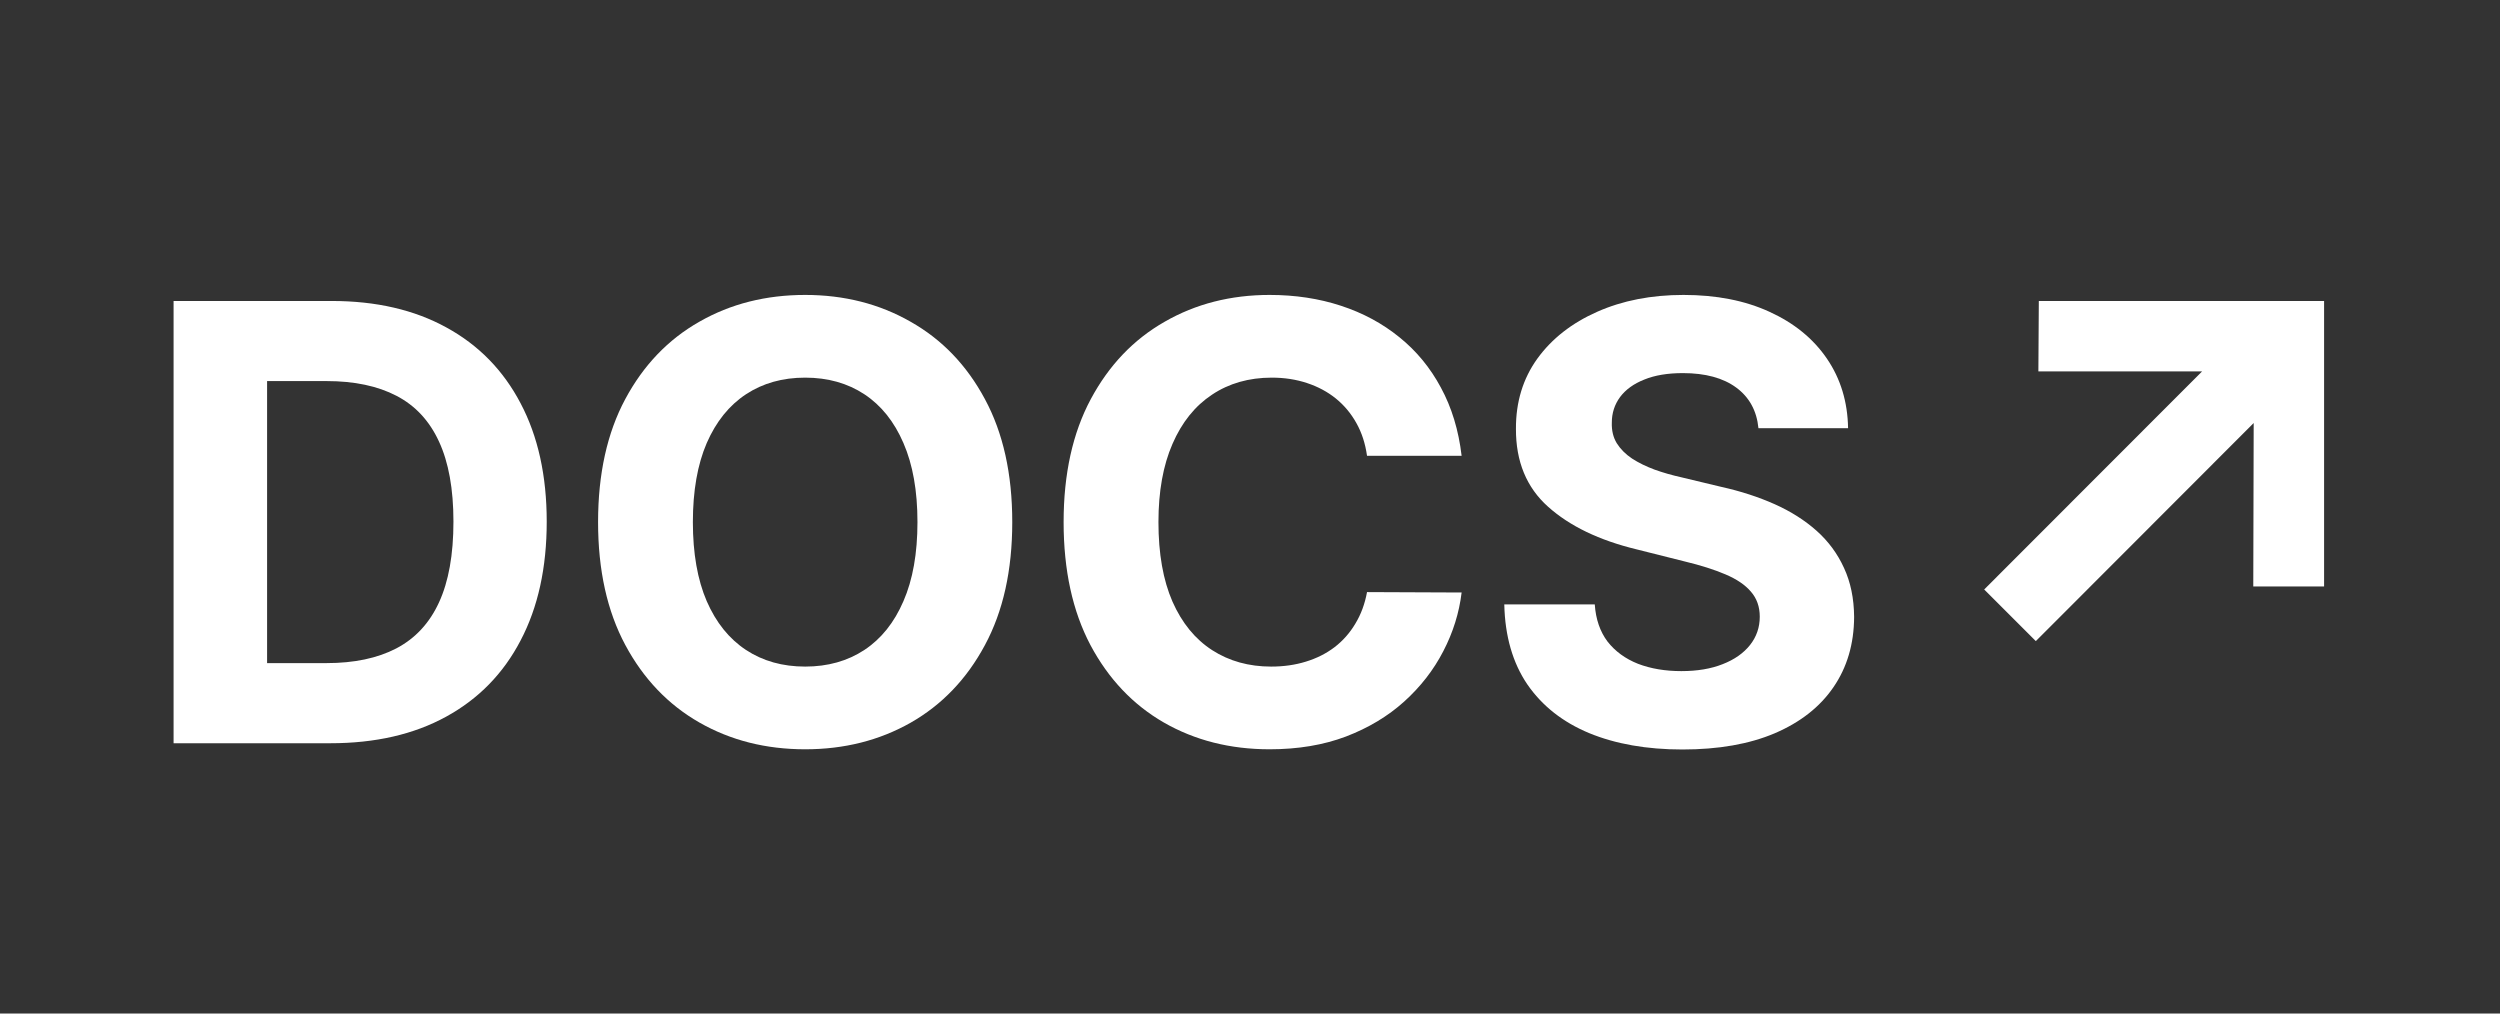
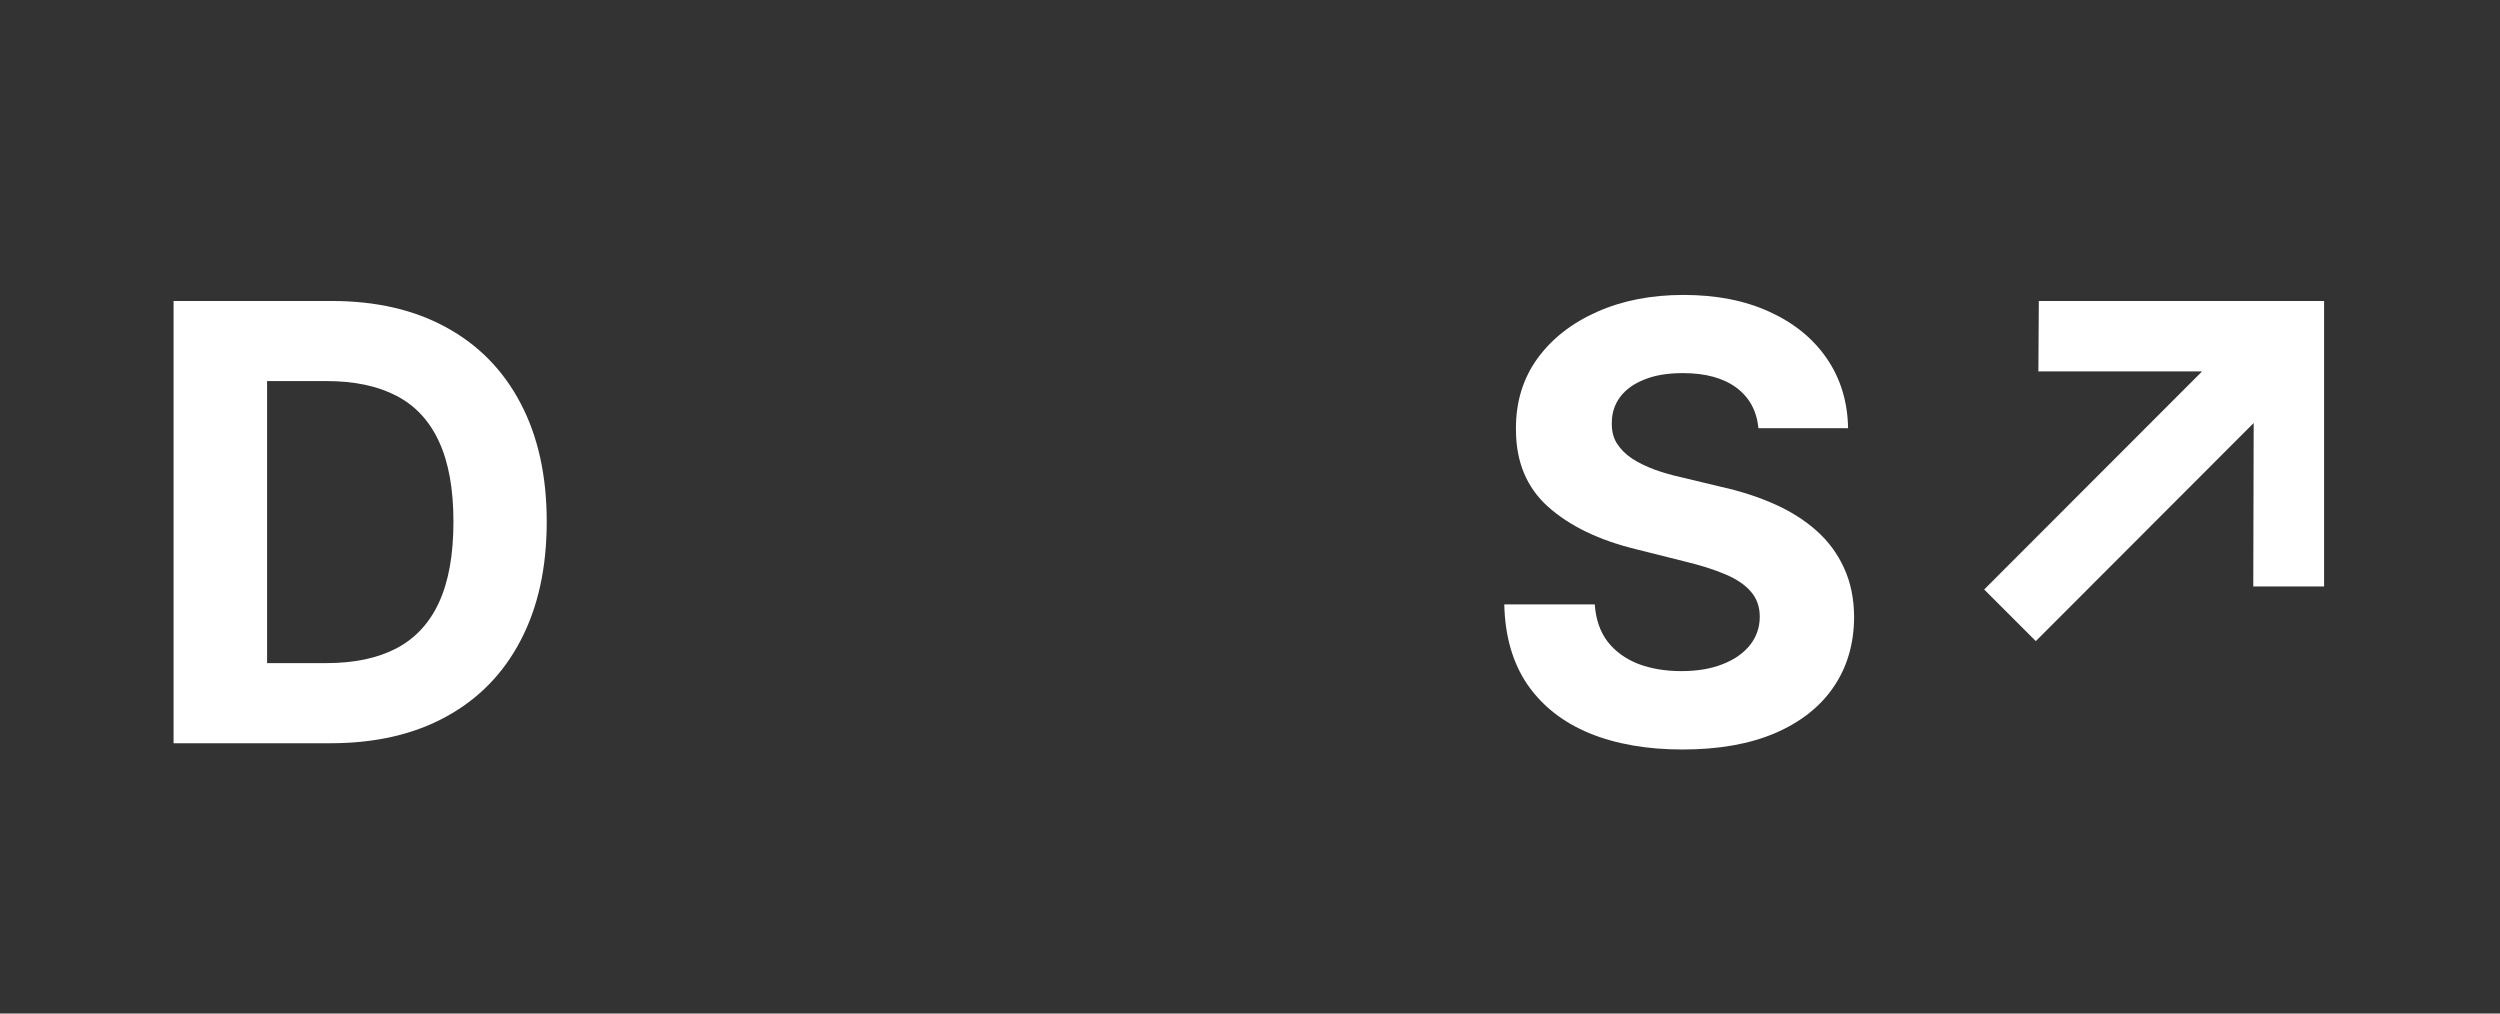
<svg xmlns="http://www.w3.org/2000/svg" width="74" height="30" viewBox="0 0 74 30" fill="none">
  <rect x="0" y="0" width="74" height="30" fill="#333333" stroke="none" />
  <path d="M9.778 22H5.138V8.909H9.817C11.134 8.909 12.267 9.171 13.217 9.695C14.168 10.215 14.899 10.963 15.41 11.939C15.925 12.915 16.183 14.082 16.183 15.442C16.183 16.805 15.925 17.977 15.41 18.957C14.899 19.938 14.163 20.69 13.205 21.214C12.25 21.738 11.108 22 9.778 22ZM7.906 19.628H9.663C10.482 19.628 11.17 19.484 11.728 19.194C12.29 18.9 12.712 18.446 12.994 17.832C13.279 17.215 13.422 16.418 13.422 15.442C13.422 14.474 13.279 13.684 12.994 13.07C12.712 12.457 12.293 12.005 11.734 11.715C11.176 11.425 10.488 11.28 9.67 11.28H7.906V19.628Z" fill="white" />
-   <path d="M29.963 15.454C29.963 16.882 29.693 18.097 29.152 19.098C28.615 20.099 27.882 20.864 26.953 21.393C26.028 21.917 24.988 22.179 23.833 22.179C22.67 22.179 21.626 21.915 20.701 21.386C19.777 20.858 19.046 20.093 18.509 19.092C17.972 18.09 17.703 16.878 17.703 15.454C17.703 14.027 17.972 12.812 18.509 11.811C19.046 10.81 19.777 10.047 20.701 9.523C21.626 8.994 22.67 8.73 23.833 8.73C24.988 8.73 26.028 8.994 26.953 9.523C27.882 10.047 28.615 10.81 29.152 11.811C29.693 12.812 29.963 14.027 29.963 15.454ZM27.157 15.454C27.157 14.53 27.019 13.75 26.742 13.115C26.469 12.48 26.083 11.999 25.585 11.67C25.086 11.342 24.502 11.178 23.833 11.178C23.164 11.178 22.581 11.342 22.082 11.67C21.583 11.999 21.196 12.48 20.919 13.115C20.646 13.75 20.509 14.53 20.509 15.454C20.509 16.379 20.646 17.159 20.919 17.794C21.196 18.429 21.583 18.91 22.082 19.239C22.581 19.567 23.164 19.731 23.833 19.731C24.502 19.731 25.086 19.567 25.585 19.239C26.083 18.91 26.469 18.429 26.742 17.794C27.019 17.159 27.157 16.379 27.157 15.454Z" fill="white" />
-   <path d="M43.264 13.492H40.464C40.413 13.13 40.309 12.808 40.151 12.527C39.993 12.242 39.791 11.999 39.544 11.798C39.297 11.598 39.011 11.445 38.687 11.338C38.368 11.232 38.02 11.178 37.645 11.178C36.968 11.178 36.378 11.347 35.875 11.683C35.372 12.016 34.982 12.501 34.705 13.141C34.428 13.776 34.29 14.547 34.29 15.454C34.29 16.388 34.428 17.172 34.705 17.807C34.986 18.442 35.378 18.921 35.881 19.245C36.384 19.569 36.966 19.731 37.626 19.731C37.997 19.731 38.34 19.682 38.655 19.584C38.975 19.486 39.258 19.343 39.505 19.155C39.753 18.964 39.957 18.732 40.119 18.459C40.285 18.186 40.4 17.875 40.464 17.526L43.264 17.538C43.192 18.139 43.011 18.719 42.721 19.277C42.435 19.831 42.05 20.327 41.564 20.766C41.082 21.201 40.507 21.546 39.838 21.802C39.173 22.053 38.421 22.179 37.581 22.179C36.414 22.179 35.37 21.915 34.449 21.386C33.533 20.858 32.809 20.093 32.276 19.092C31.748 18.09 31.483 16.878 31.483 15.454C31.483 14.027 31.752 12.812 32.289 11.811C32.826 10.81 33.554 10.047 34.475 9.523C35.395 8.994 36.431 8.73 37.581 8.73C38.34 8.73 39.043 8.837 39.691 9.05C40.343 9.263 40.92 9.574 41.423 9.983C41.926 10.388 42.335 10.884 42.65 11.472C42.97 12.06 43.175 12.734 43.264 13.492Z" fill="white" />
  <path d="M52.05 12.674C51.999 12.158 51.78 11.758 51.392 11.472C51.004 11.187 50.478 11.044 49.813 11.044C49.361 11.044 48.98 11.108 48.669 11.236C48.358 11.359 48.119 11.532 47.953 11.754C47.791 11.975 47.71 12.227 47.71 12.508C47.702 12.742 47.751 12.947 47.857 13.121C47.968 13.296 48.119 13.447 48.311 13.575C48.503 13.699 48.724 13.807 48.976 13.901C49.227 13.991 49.496 14.068 49.781 14.131L50.957 14.413C51.528 14.54 52.052 14.711 52.53 14.924C53.007 15.137 53.42 15.399 53.77 15.71C54.119 16.021 54.39 16.388 54.582 16.81C54.778 17.232 54.878 17.715 54.882 18.261C54.878 19.062 54.673 19.756 54.268 20.344C53.868 20.928 53.288 21.382 52.53 21.706C51.776 22.026 50.866 22.185 49.8 22.185C48.743 22.185 47.823 22.023 47.039 21.7C46.259 21.376 45.65 20.896 45.211 20.261C44.776 19.622 44.548 18.832 44.527 17.89H47.205C47.235 18.329 47.361 18.695 47.582 18.989C47.808 19.279 48.109 19.499 48.484 19.648C48.863 19.793 49.291 19.865 49.768 19.865C50.237 19.865 50.644 19.797 50.989 19.66C51.339 19.524 51.609 19.334 51.801 19.092C51.993 18.849 52.089 18.57 52.089 18.254C52.089 17.96 52.001 17.713 51.827 17.513C51.656 17.312 51.405 17.142 51.072 17.001C50.744 16.861 50.342 16.733 49.864 16.618L48.439 16.26C47.335 15.992 46.464 15.572 45.825 15.001C45.185 14.43 44.868 13.661 44.872 12.693C44.868 11.901 45.079 11.208 45.505 10.616C45.935 10.023 46.526 9.561 47.276 9.229C48.026 8.896 48.878 8.73 49.832 8.73C50.804 8.73 51.652 8.896 52.376 9.229C53.105 9.561 53.672 10.023 54.077 10.616C54.481 11.208 54.69 11.894 54.703 12.674H52.05Z" fill="white" />
  <path d="M60.26 18.977L58.732 17.449L65.182 10.993H60.336L60.349 8.909H68.793V17.359H66.697L66.709 12.521L60.26 18.977Z" fill="white" />
</svg>